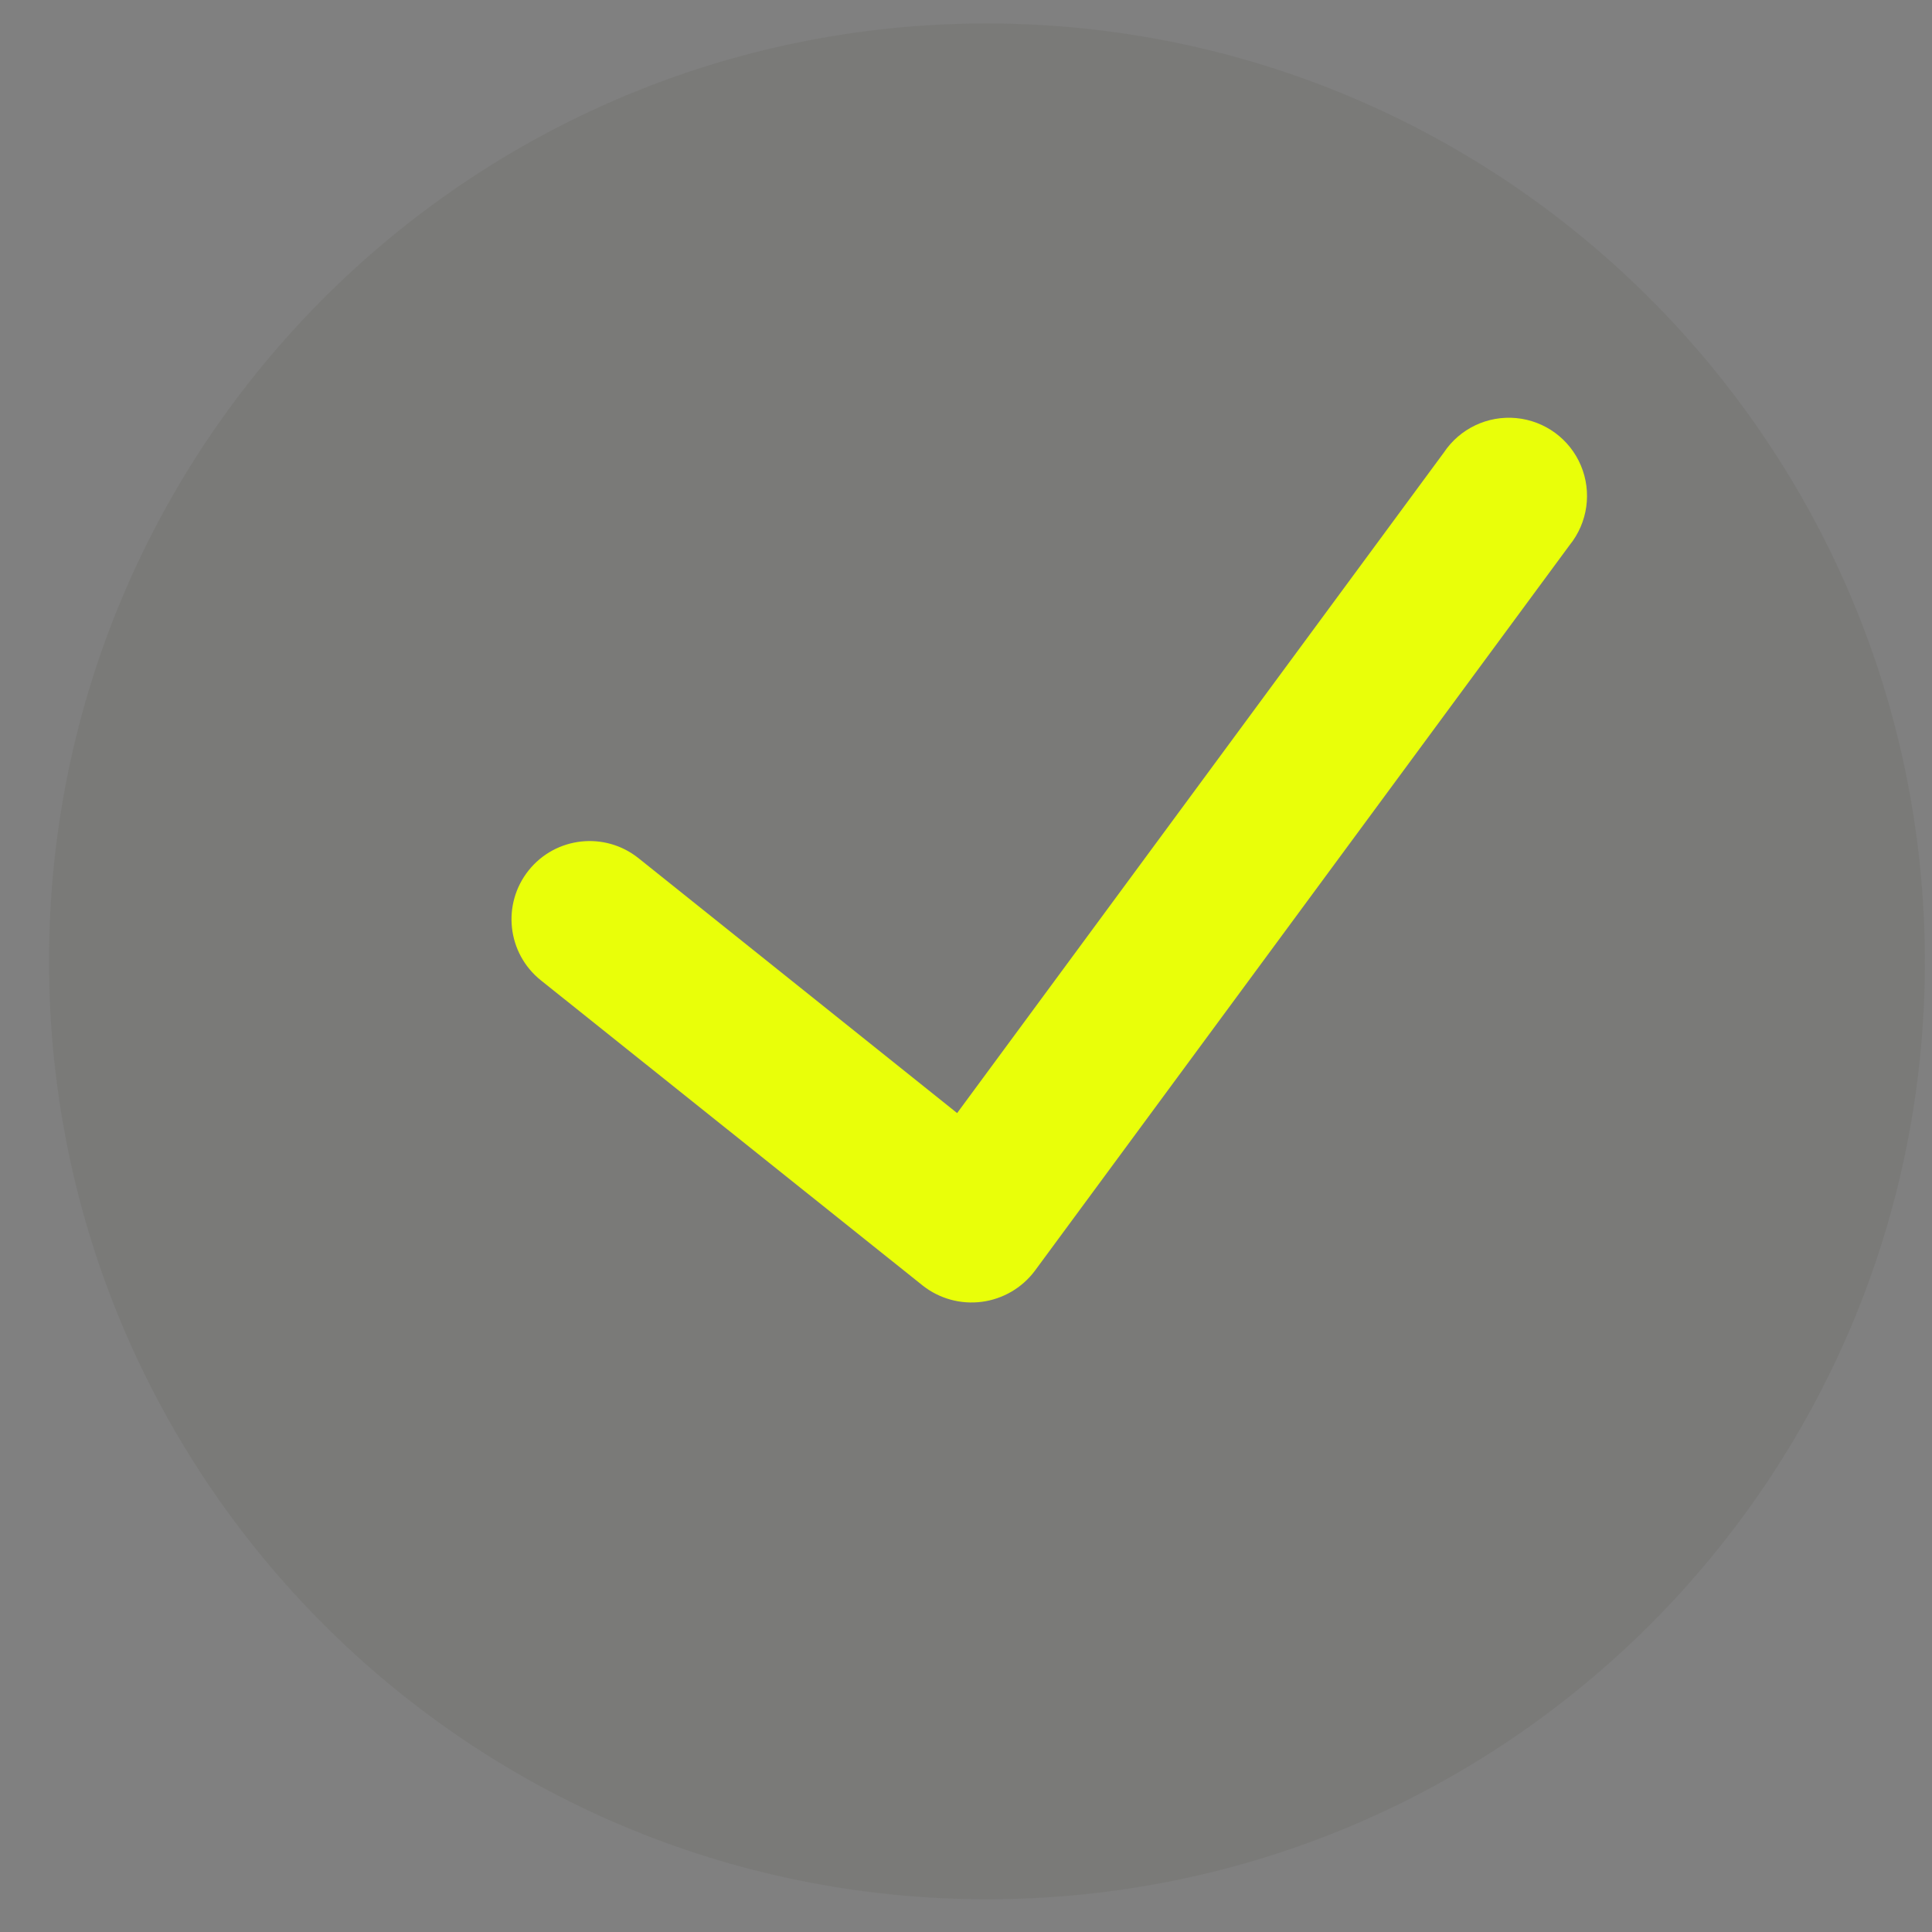
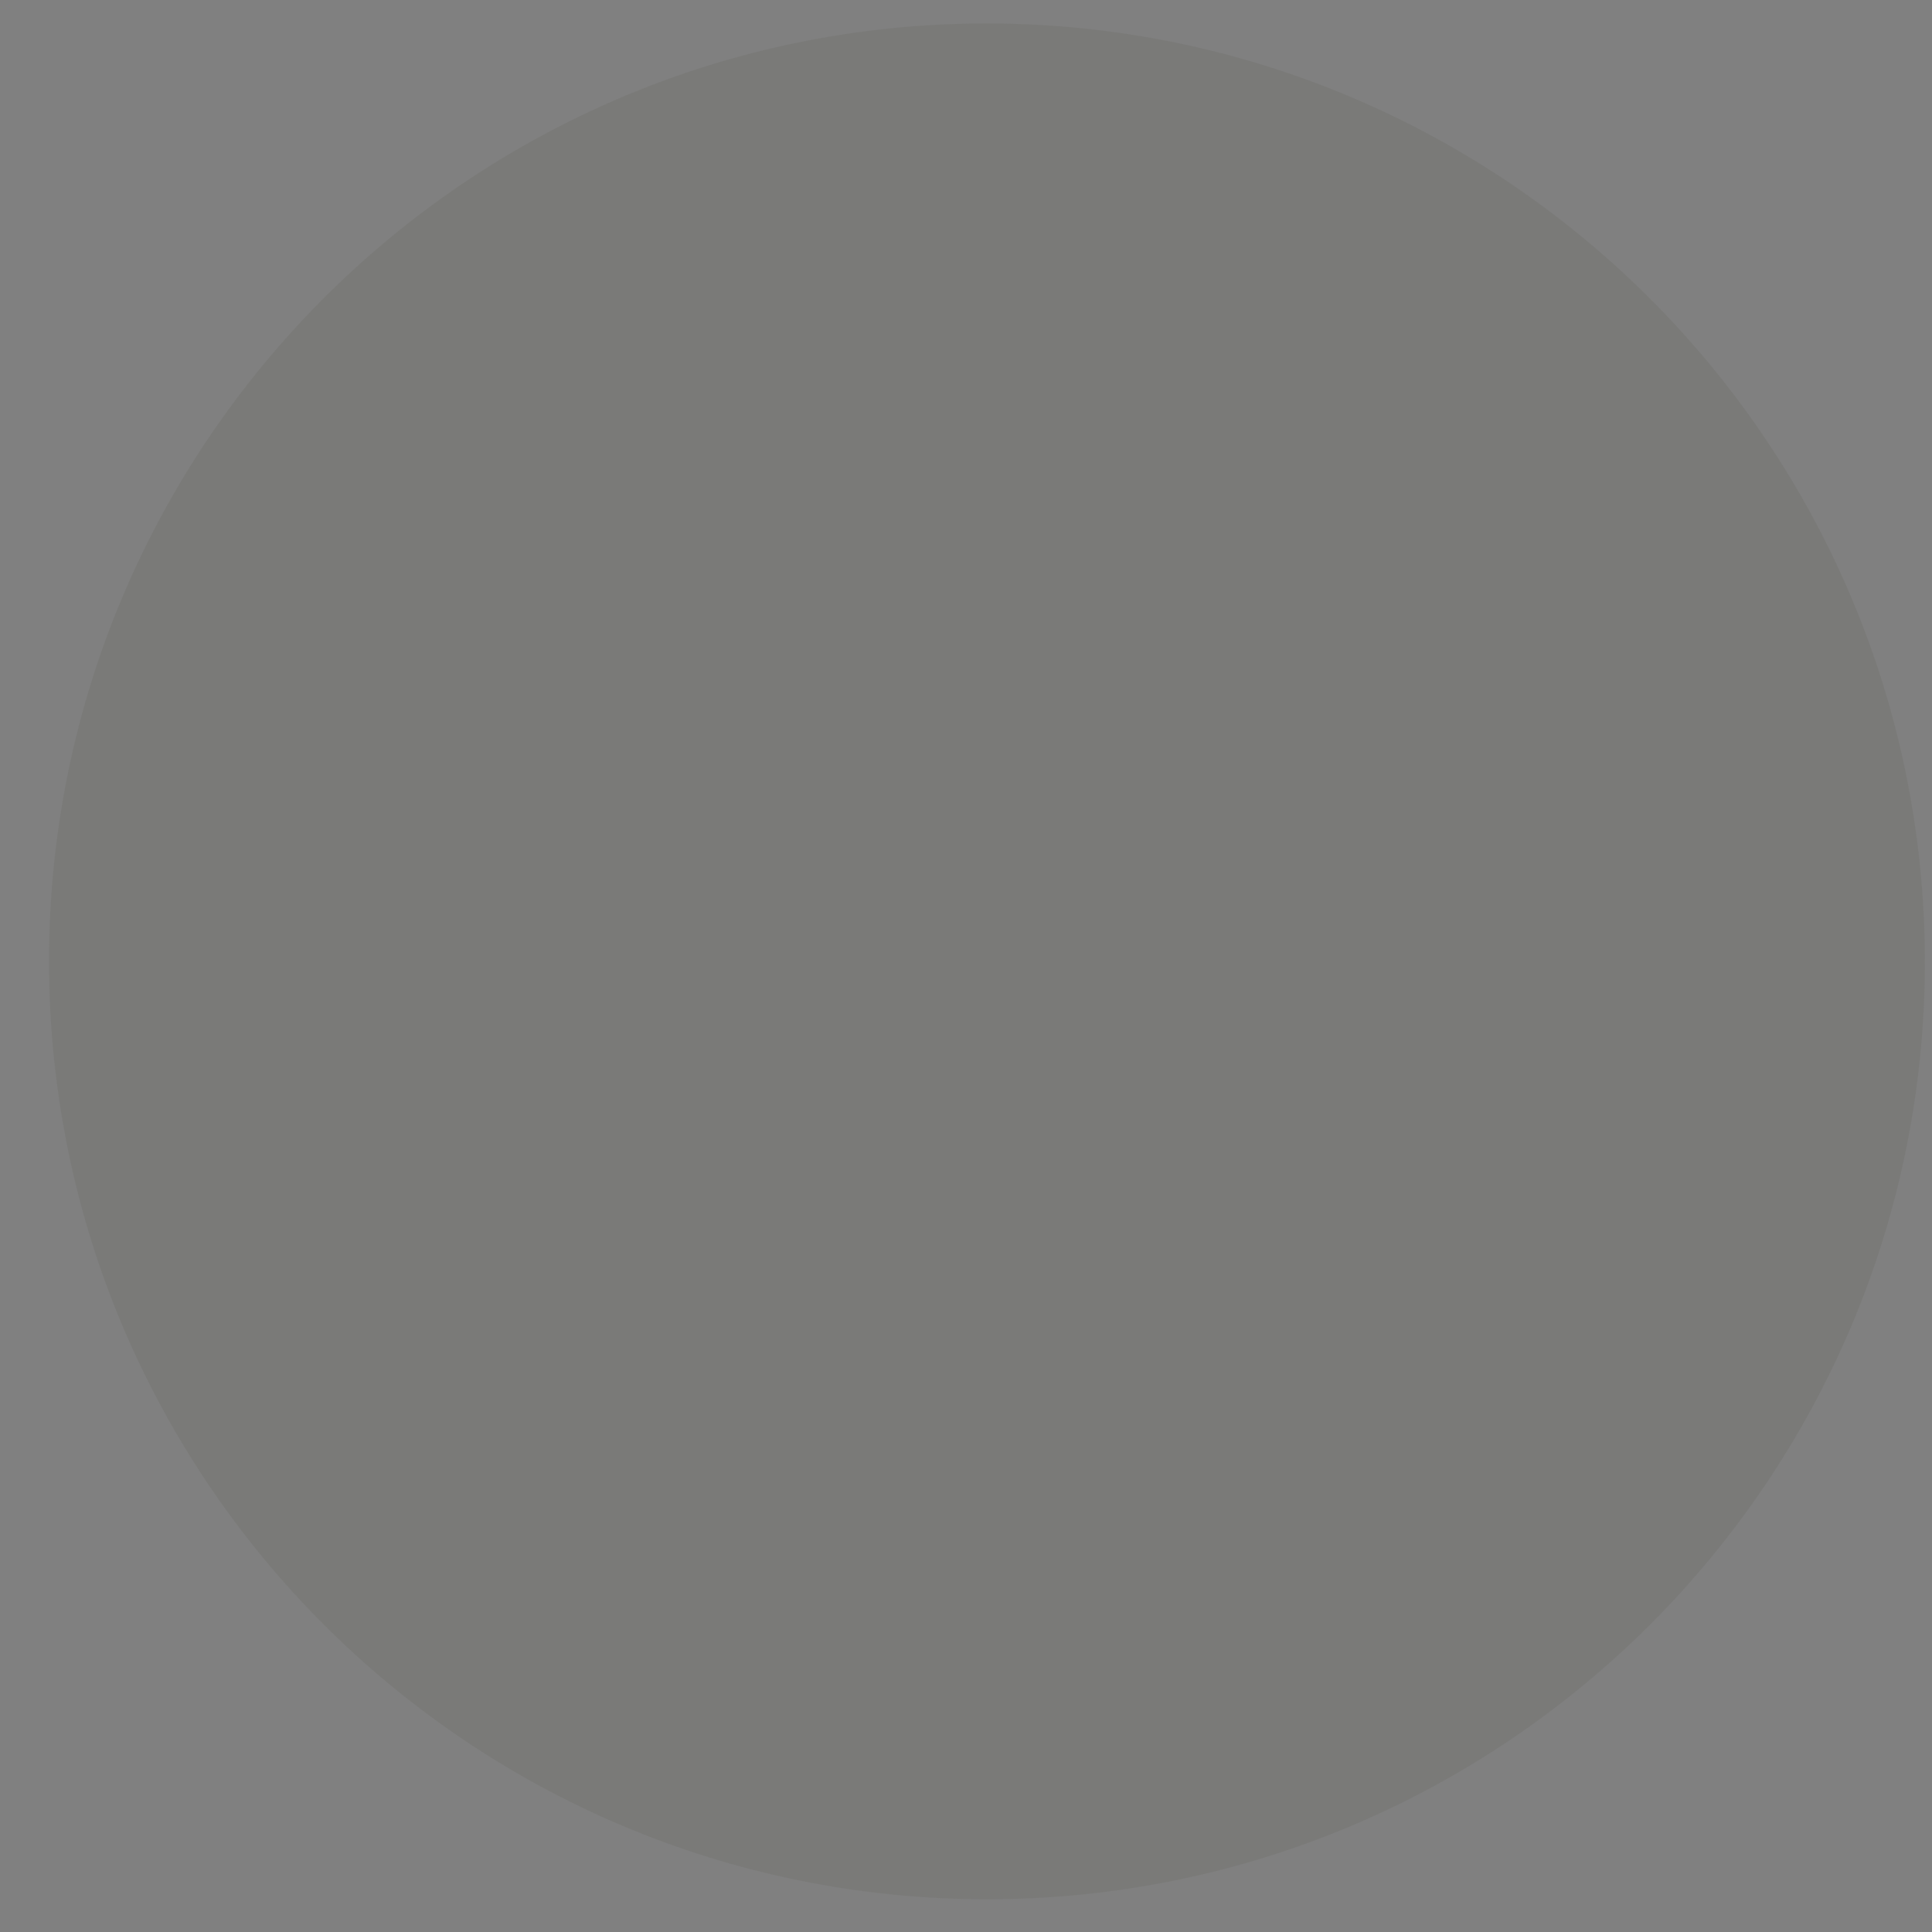
<svg xmlns="http://www.w3.org/2000/svg" width="37" height="37" viewBox="0 0 37 37" fill="none">
  <rect x="0" y="0" width="37" height="37" fill="#808080" stroke="none" />
  <path opacity="0.1" d="M18.902 0.449C8.981 0.449 0.939 8.491 0.939 18.411C0.939 28.331 8.981 36.373 18.902 36.373C28.822 36.373 36.864 28.331 36.864 18.411C36.852 8.496 28.817 0.46 18.902 0.449Z" fill="#4B4B35" />
-   <path d="M30.061 10.438L19.815 24.342C19.571 24.666 19.206 24.878 18.804 24.931C18.401 24.984 17.994 24.873 17.675 24.623L10.358 18.774C9.712 18.257 9.608 17.315 10.124 16.669C10.641 16.023 11.583 15.919 12.229 16.436L18.33 21.317L27.651 8.667C27.957 8.208 28.49 7.955 29.038 8.007C29.587 8.059 30.063 8.408 30.276 8.916C30.49 9.424 30.407 10.009 30.061 10.438Z" fill="#E9FF09" />
</svg>